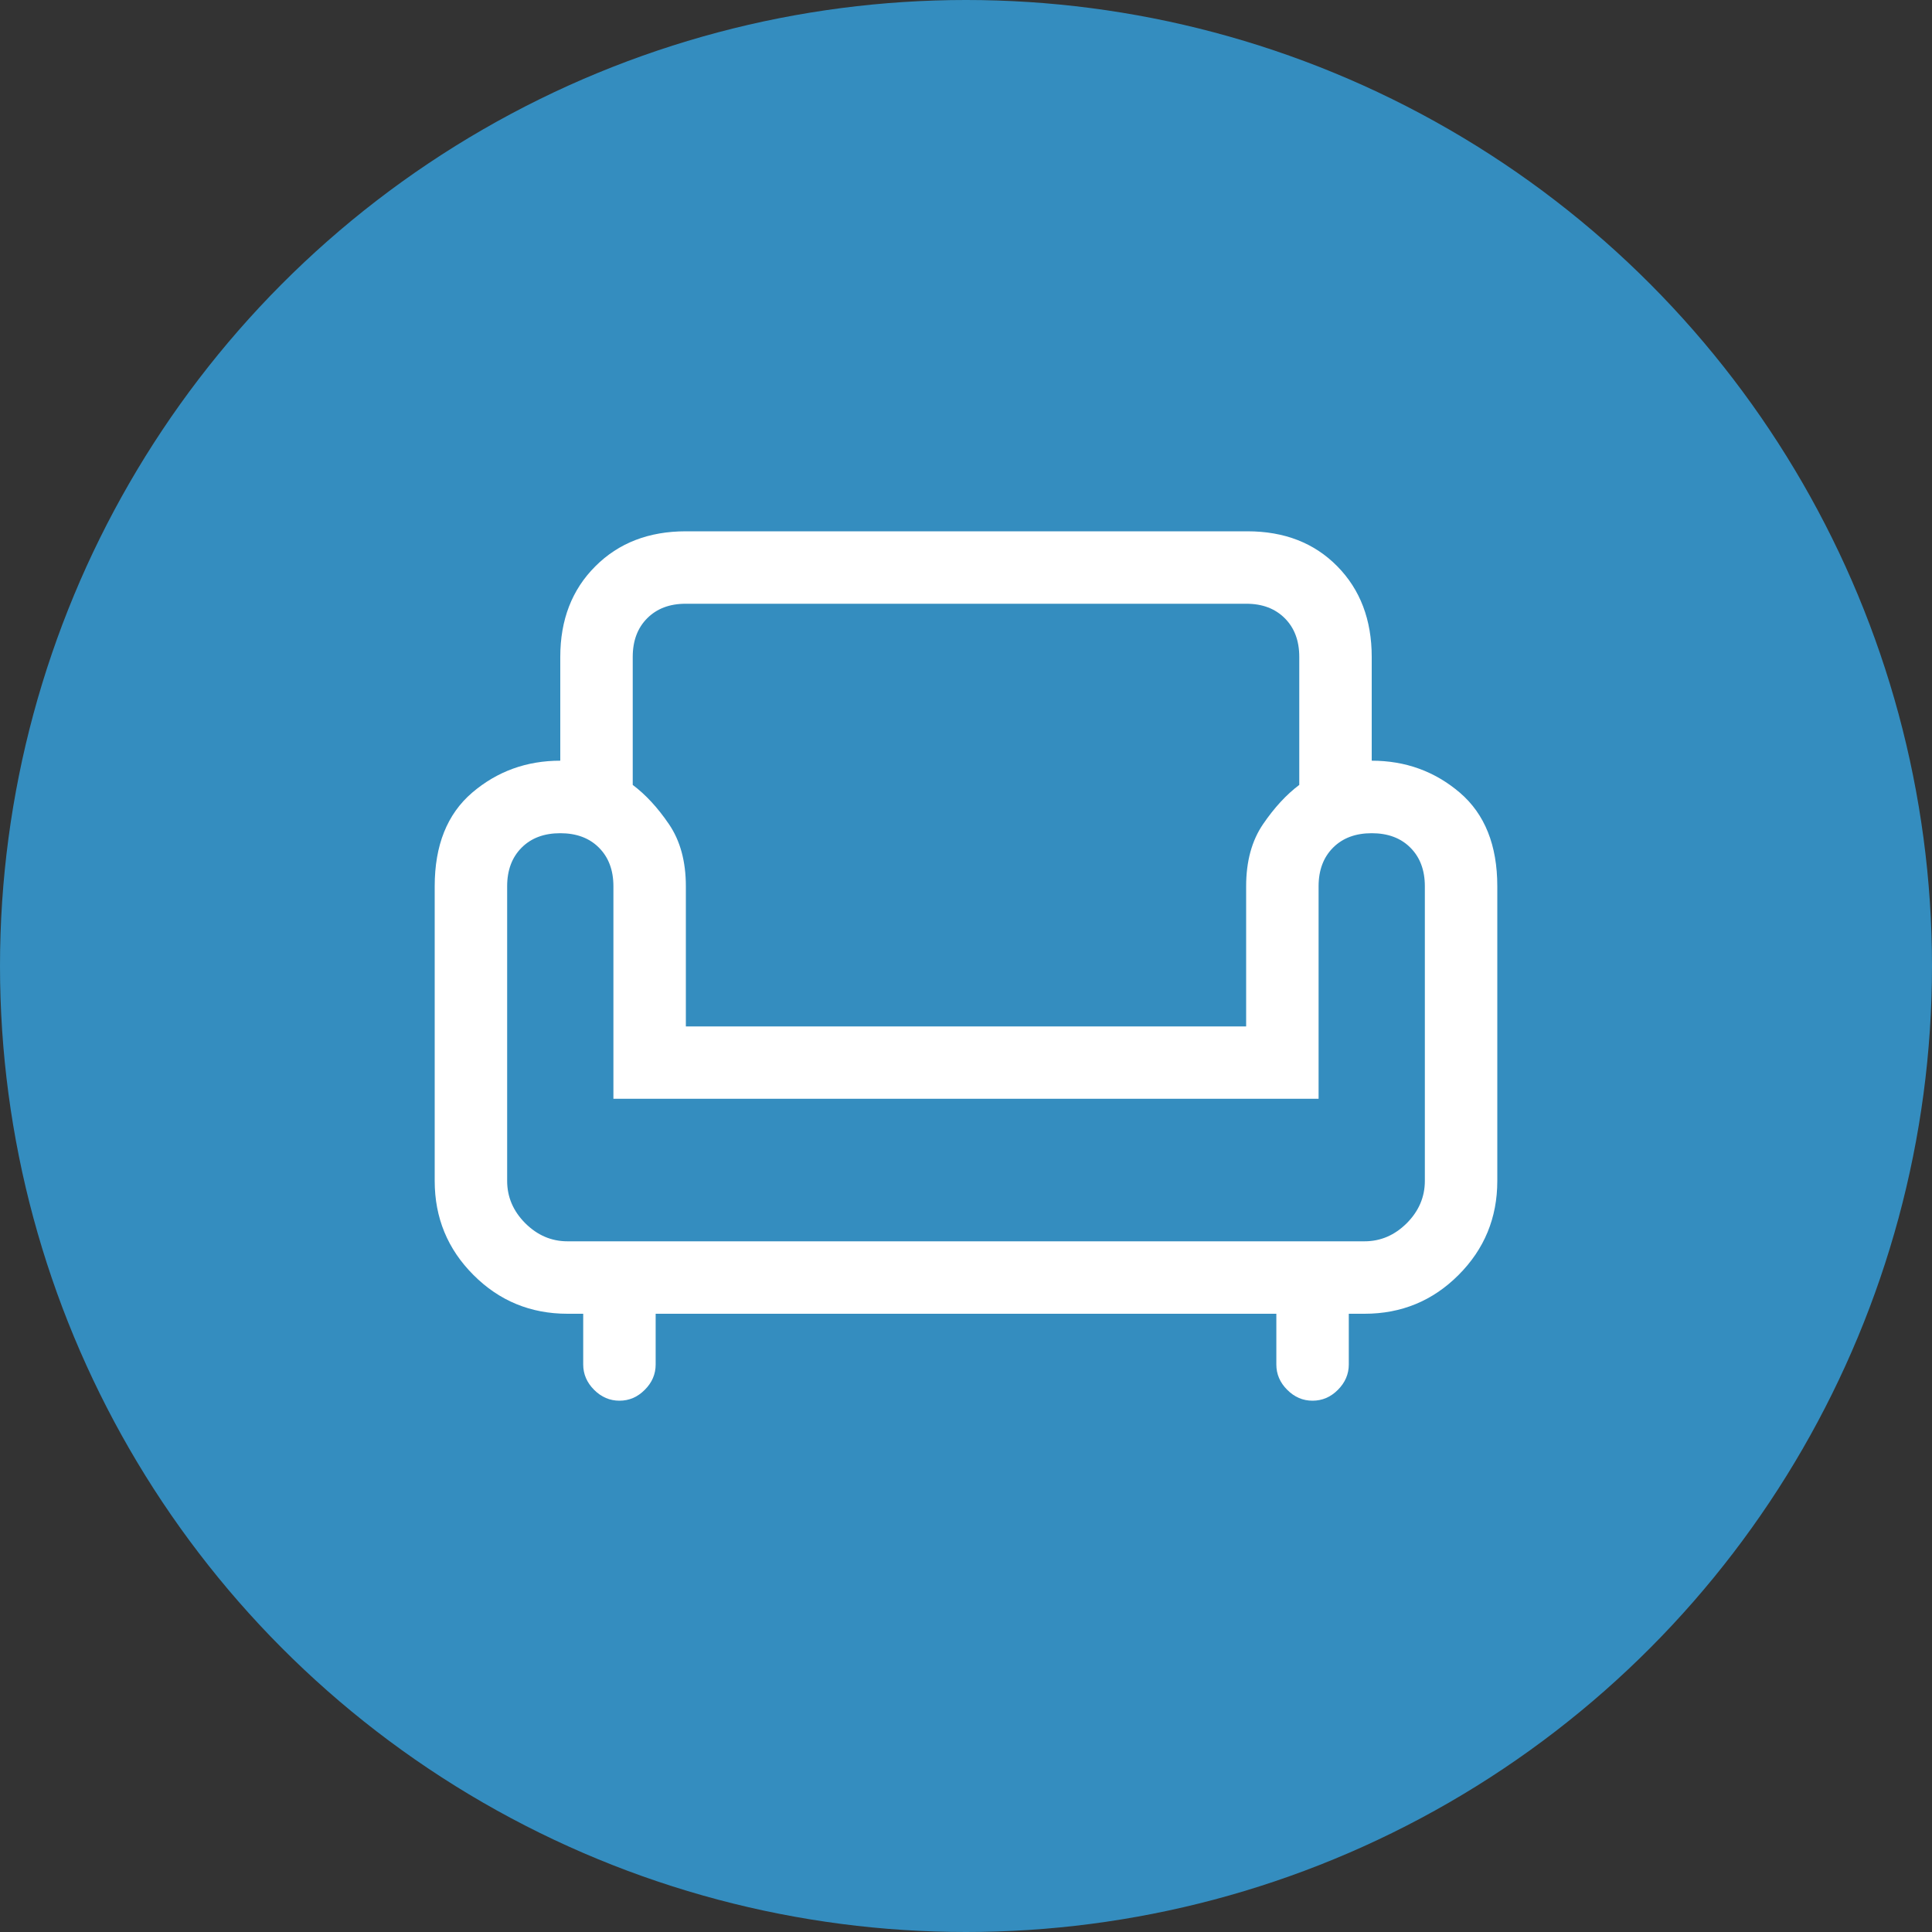
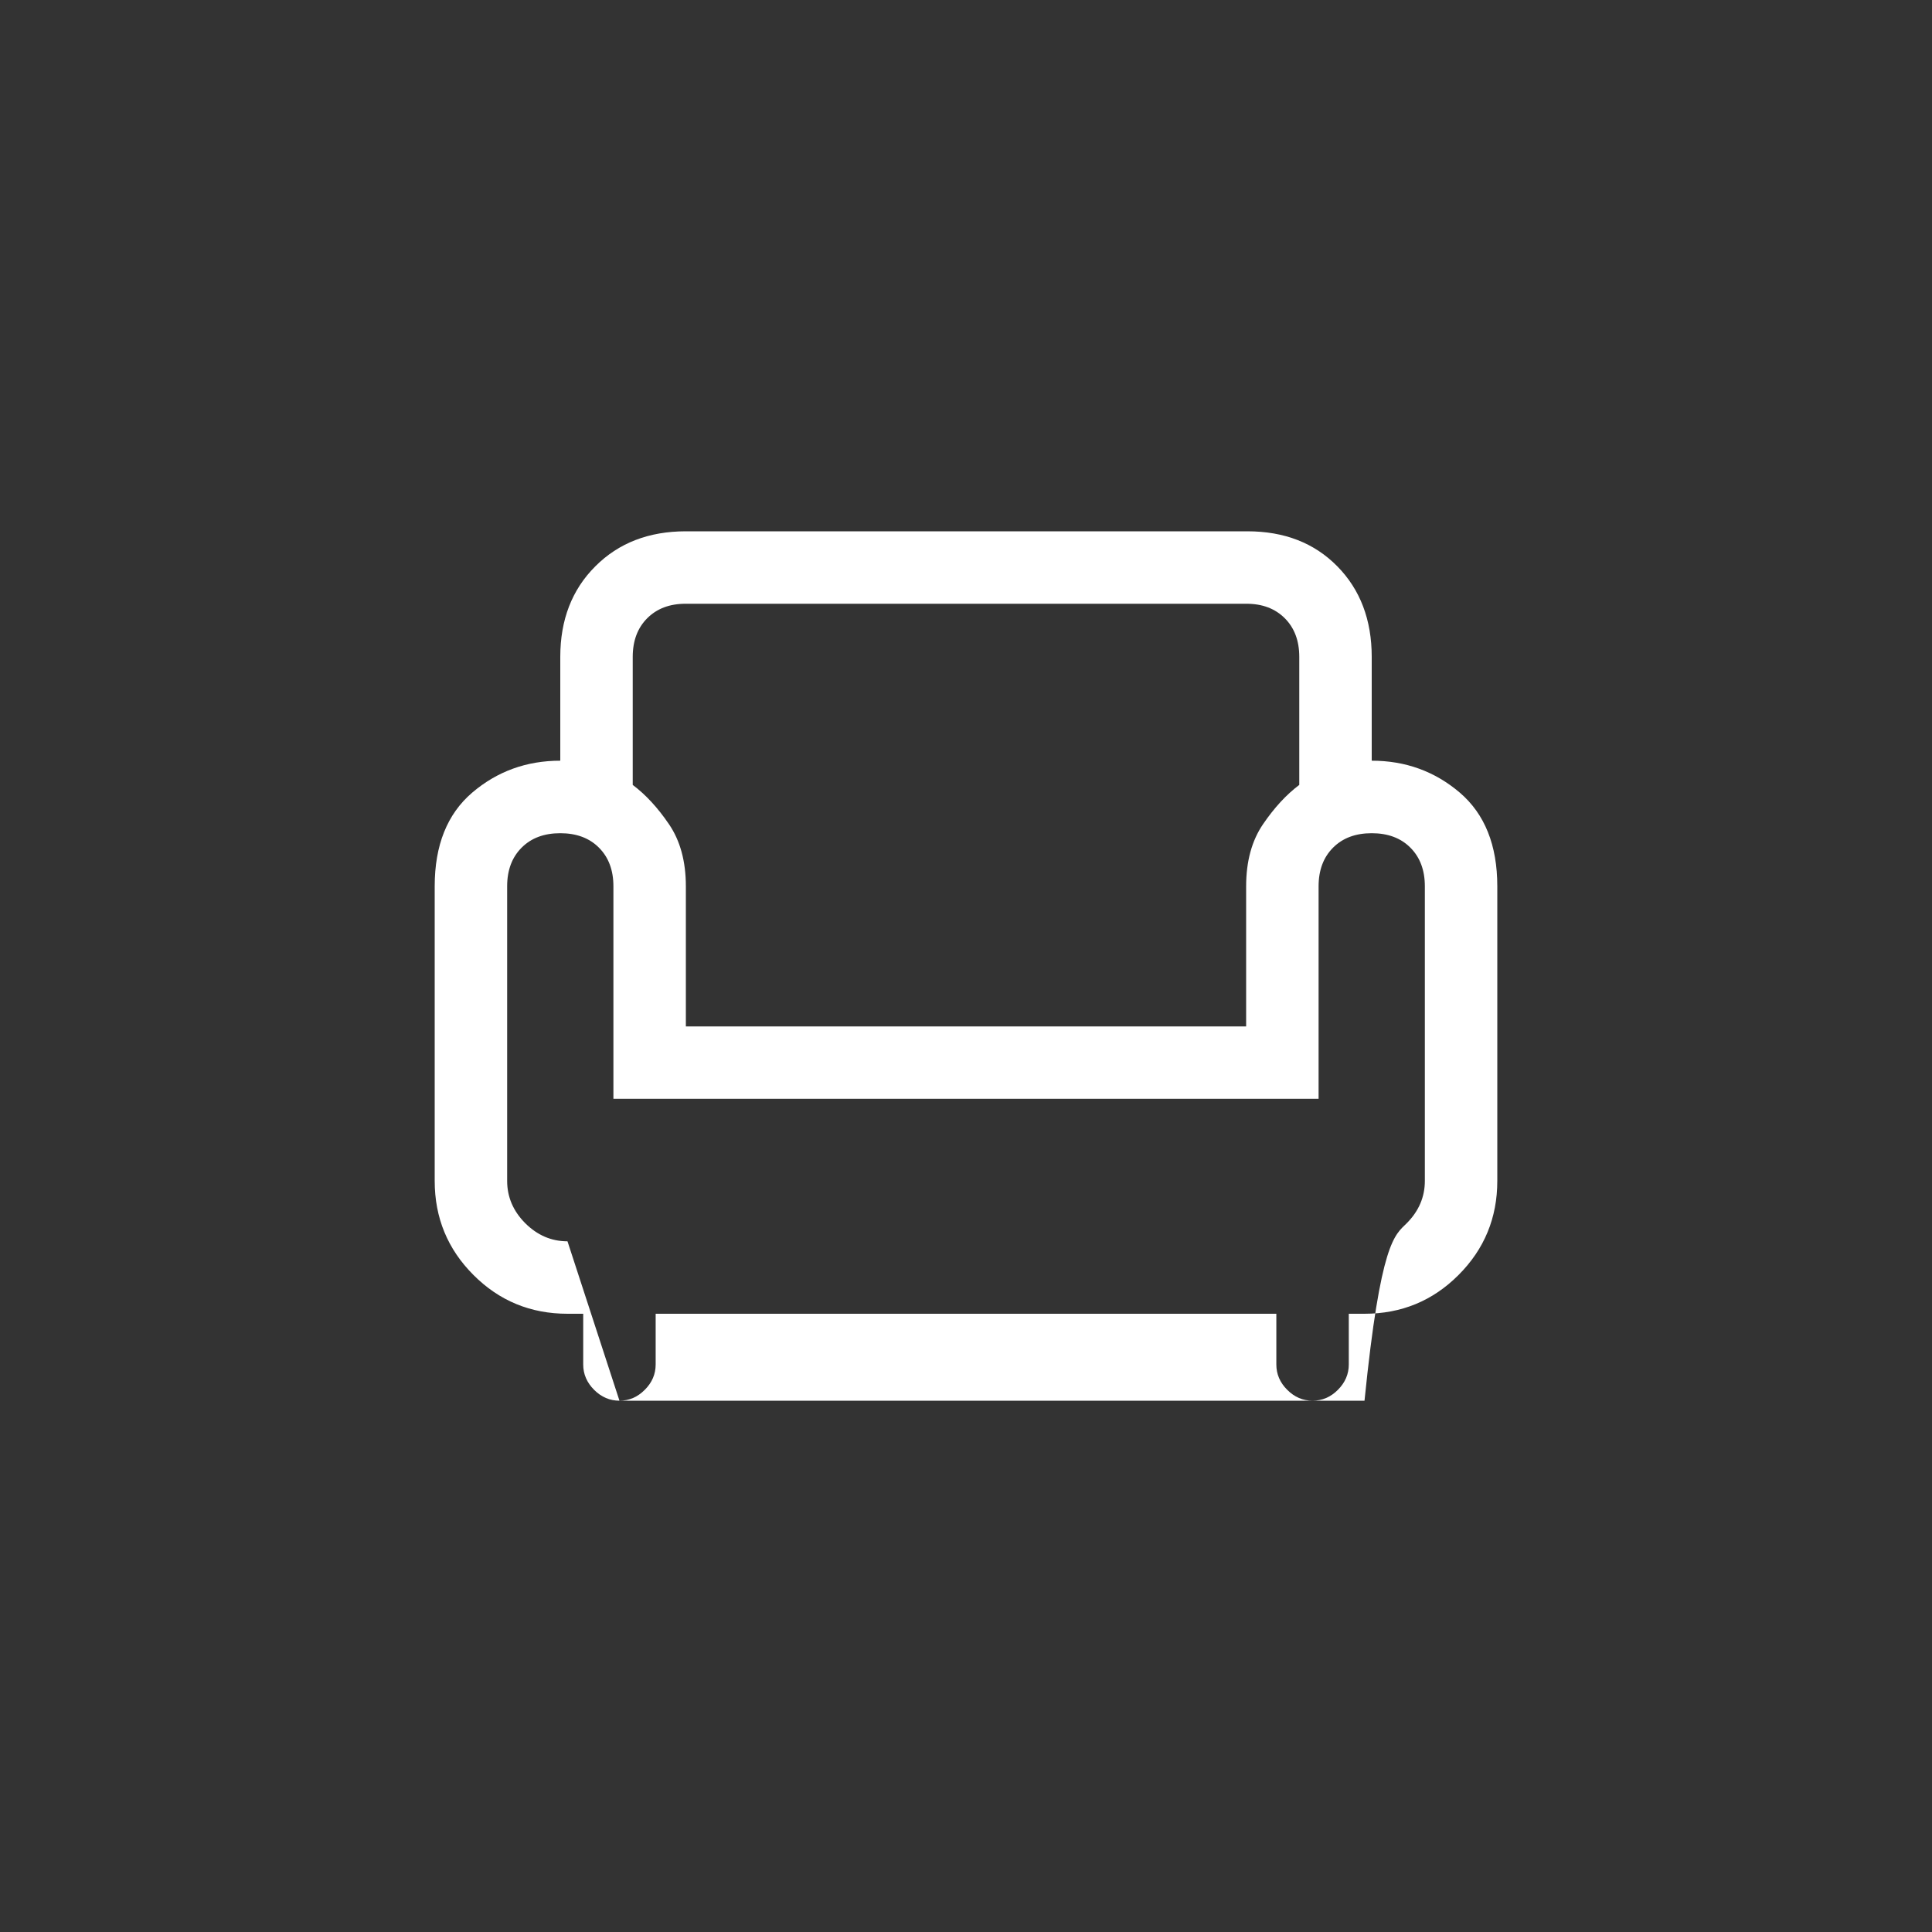
<svg xmlns="http://www.w3.org/2000/svg" width="30" height="30" viewBox="0 0 30 30" fill="none">
  <rect x="0" y="0" width="30" height="30" fill="#333333" stroke="none" />
-   <circle cx="15" cy="15" r="15" fill="#348DBF" />
-   <path d="M9.619 21.75C9.469 21.75 9.338 21.694 9.225 21.581C9.113 21.469 9.056 21.337 9.056 21.188V20.4H8.812C8.24 20.4 7.753 20.2 7.352 19.798C6.951 19.397 6.75 18.91 6.75 18.337V13.762C6.75 13.125 6.944 12.641 7.331 12.309C7.719 11.978 8.175 11.812 8.7 11.812V10.2C8.7 9.625 8.881 9.156 9.244 8.794C9.606 8.431 10.075 8.25 10.65 8.25H19.369C19.944 8.25 20.409 8.431 20.766 8.794C21.122 9.156 21.3 9.625 21.3 10.2V11.812C21.825 11.812 22.281 11.978 22.669 12.309C23.056 12.641 23.25 13.125 23.25 13.762V18.337C23.25 18.91 23.049 19.397 22.648 19.798C22.247 20.2 21.76 20.4 21.188 20.4H20.944V21.188C20.944 21.337 20.887 21.469 20.775 21.581C20.663 21.694 20.531 21.75 20.381 21.75C20.231 21.75 20.1 21.694 19.988 21.581C19.875 21.469 19.819 21.337 19.819 21.188V20.4H10.181V21.188C10.181 21.337 10.125 21.469 10.012 21.581C9.9 21.694 9.769 21.75 9.619 21.75ZM8.812 19.275H21.188C21.438 19.275 21.656 19.181 21.844 18.994C22.031 18.806 22.125 18.587 22.125 18.337V13.762C22.125 13.512 22.05 13.312 21.9 13.162C21.75 13.012 21.55 12.938 21.3 12.938C21.05 12.938 20.85 13.012 20.7 13.162C20.55 13.312 20.475 13.512 20.475 13.762V17.062H9.525V13.762C9.525 13.512 9.45 13.312 9.3 13.162C9.15 13.012 8.95 12.938 8.7 12.938C8.45 12.938 8.25 13.012 8.1 13.162C7.95 13.312 7.875 13.512 7.875 13.762V18.337C7.875 18.587 7.969 18.806 8.156 18.994C8.344 19.181 8.562 19.275 8.812 19.275ZM10.65 15.938H19.35V13.762C19.35 13.375 19.438 13.053 19.613 12.797C19.788 12.541 19.975 12.338 20.175 12.188V10.2C20.175 9.95 20.1 9.75 19.95 9.6C19.8 9.45 19.602 9.375 19.355 9.375H10.645C10.398 9.375 10.2 9.45 10.05 9.6C9.9 9.75 9.825 9.95 9.825 10.2V12.188C10.025 12.338 10.213 12.541 10.387 12.797C10.562 13.053 10.65 13.375 10.65 13.762V15.938Z" fill="white" />
+   <path d="M9.619 21.75C9.469 21.75 9.338 21.694 9.225 21.581C9.113 21.469 9.056 21.337 9.056 21.188V20.4H8.812C8.24 20.4 7.753 20.2 7.352 19.798C6.951 19.397 6.75 18.91 6.75 18.337V13.762C6.75 13.125 6.944 12.641 7.331 12.309C7.719 11.978 8.175 11.812 8.7 11.812V10.2C8.7 9.625 8.881 9.156 9.244 8.794C9.606 8.431 10.075 8.25 10.65 8.25H19.369C19.944 8.25 20.409 8.431 20.766 8.794C21.122 9.156 21.3 9.625 21.3 10.2V11.812C21.825 11.812 22.281 11.978 22.669 12.309C23.056 12.641 23.25 13.125 23.25 13.762V18.337C23.25 18.91 23.049 19.397 22.648 19.798C22.247 20.2 21.76 20.4 21.188 20.4H20.944V21.188C20.944 21.337 20.887 21.469 20.775 21.581C20.663 21.694 20.531 21.75 20.381 21.75C20.231 21.75 20.1 21.694 19.988 21.581C19.875 21.469 19.819 21.337 19.819 21.188V20.4H10.181V21.188C10.181 21.337 10.125 21.469 10.012 21.581C9.9 21.694 9.769 21.75 9.619 21.75ZH21.188C21.438 19.275 21.656 19.181 21.844 18.994C22.031 18.806 22.125 18.587 22.125 18.337V13.762C22.125 13.512 22.05 13.312 21.9 13.162C21.75 13.012 21.55 12.938 21.3 12.938C21.05 12.938 20.85 13.012 20.7 13.162C20.55 13.312 20.475 13.512 20.475 13.762V17.062H9.525V13.762C9.525 13.512 9.45 13.312 9.3 13.162C9.15 13.012 8.95 12.938 8.7 12.938C8.45 12.938 8.25 13.012 8.1 13.162C7.95 13.312 7.875 13.512 7.875 13.762V18.337C7.875 18.587 7.969 18.806 8.156 18.994C8.344 19.181 8.562 19.275 8.812 19.275ZM10.65 15.938H19.35V13.762C19.35 13.375 19.438 13.053 19.613 12.797C19.788 12.541 19.975 12.338 20.175 12.188V10.2C20.175 9.95 20.1 9.75 19.95 9.6C19.8 9.45 19.602 9.375 19.355 9.375H10.645C10.398 9.375 10.2 9.45 10.05 9.6C9.9 9.75 9.825 9.95 9.825 10.2V12.188C10.025 12.338 10.213 12.541 10.387 12.797C10.562 13.053 10.65 13.375 10.65 13.762V15.938Z" fill="white" />
</svg>